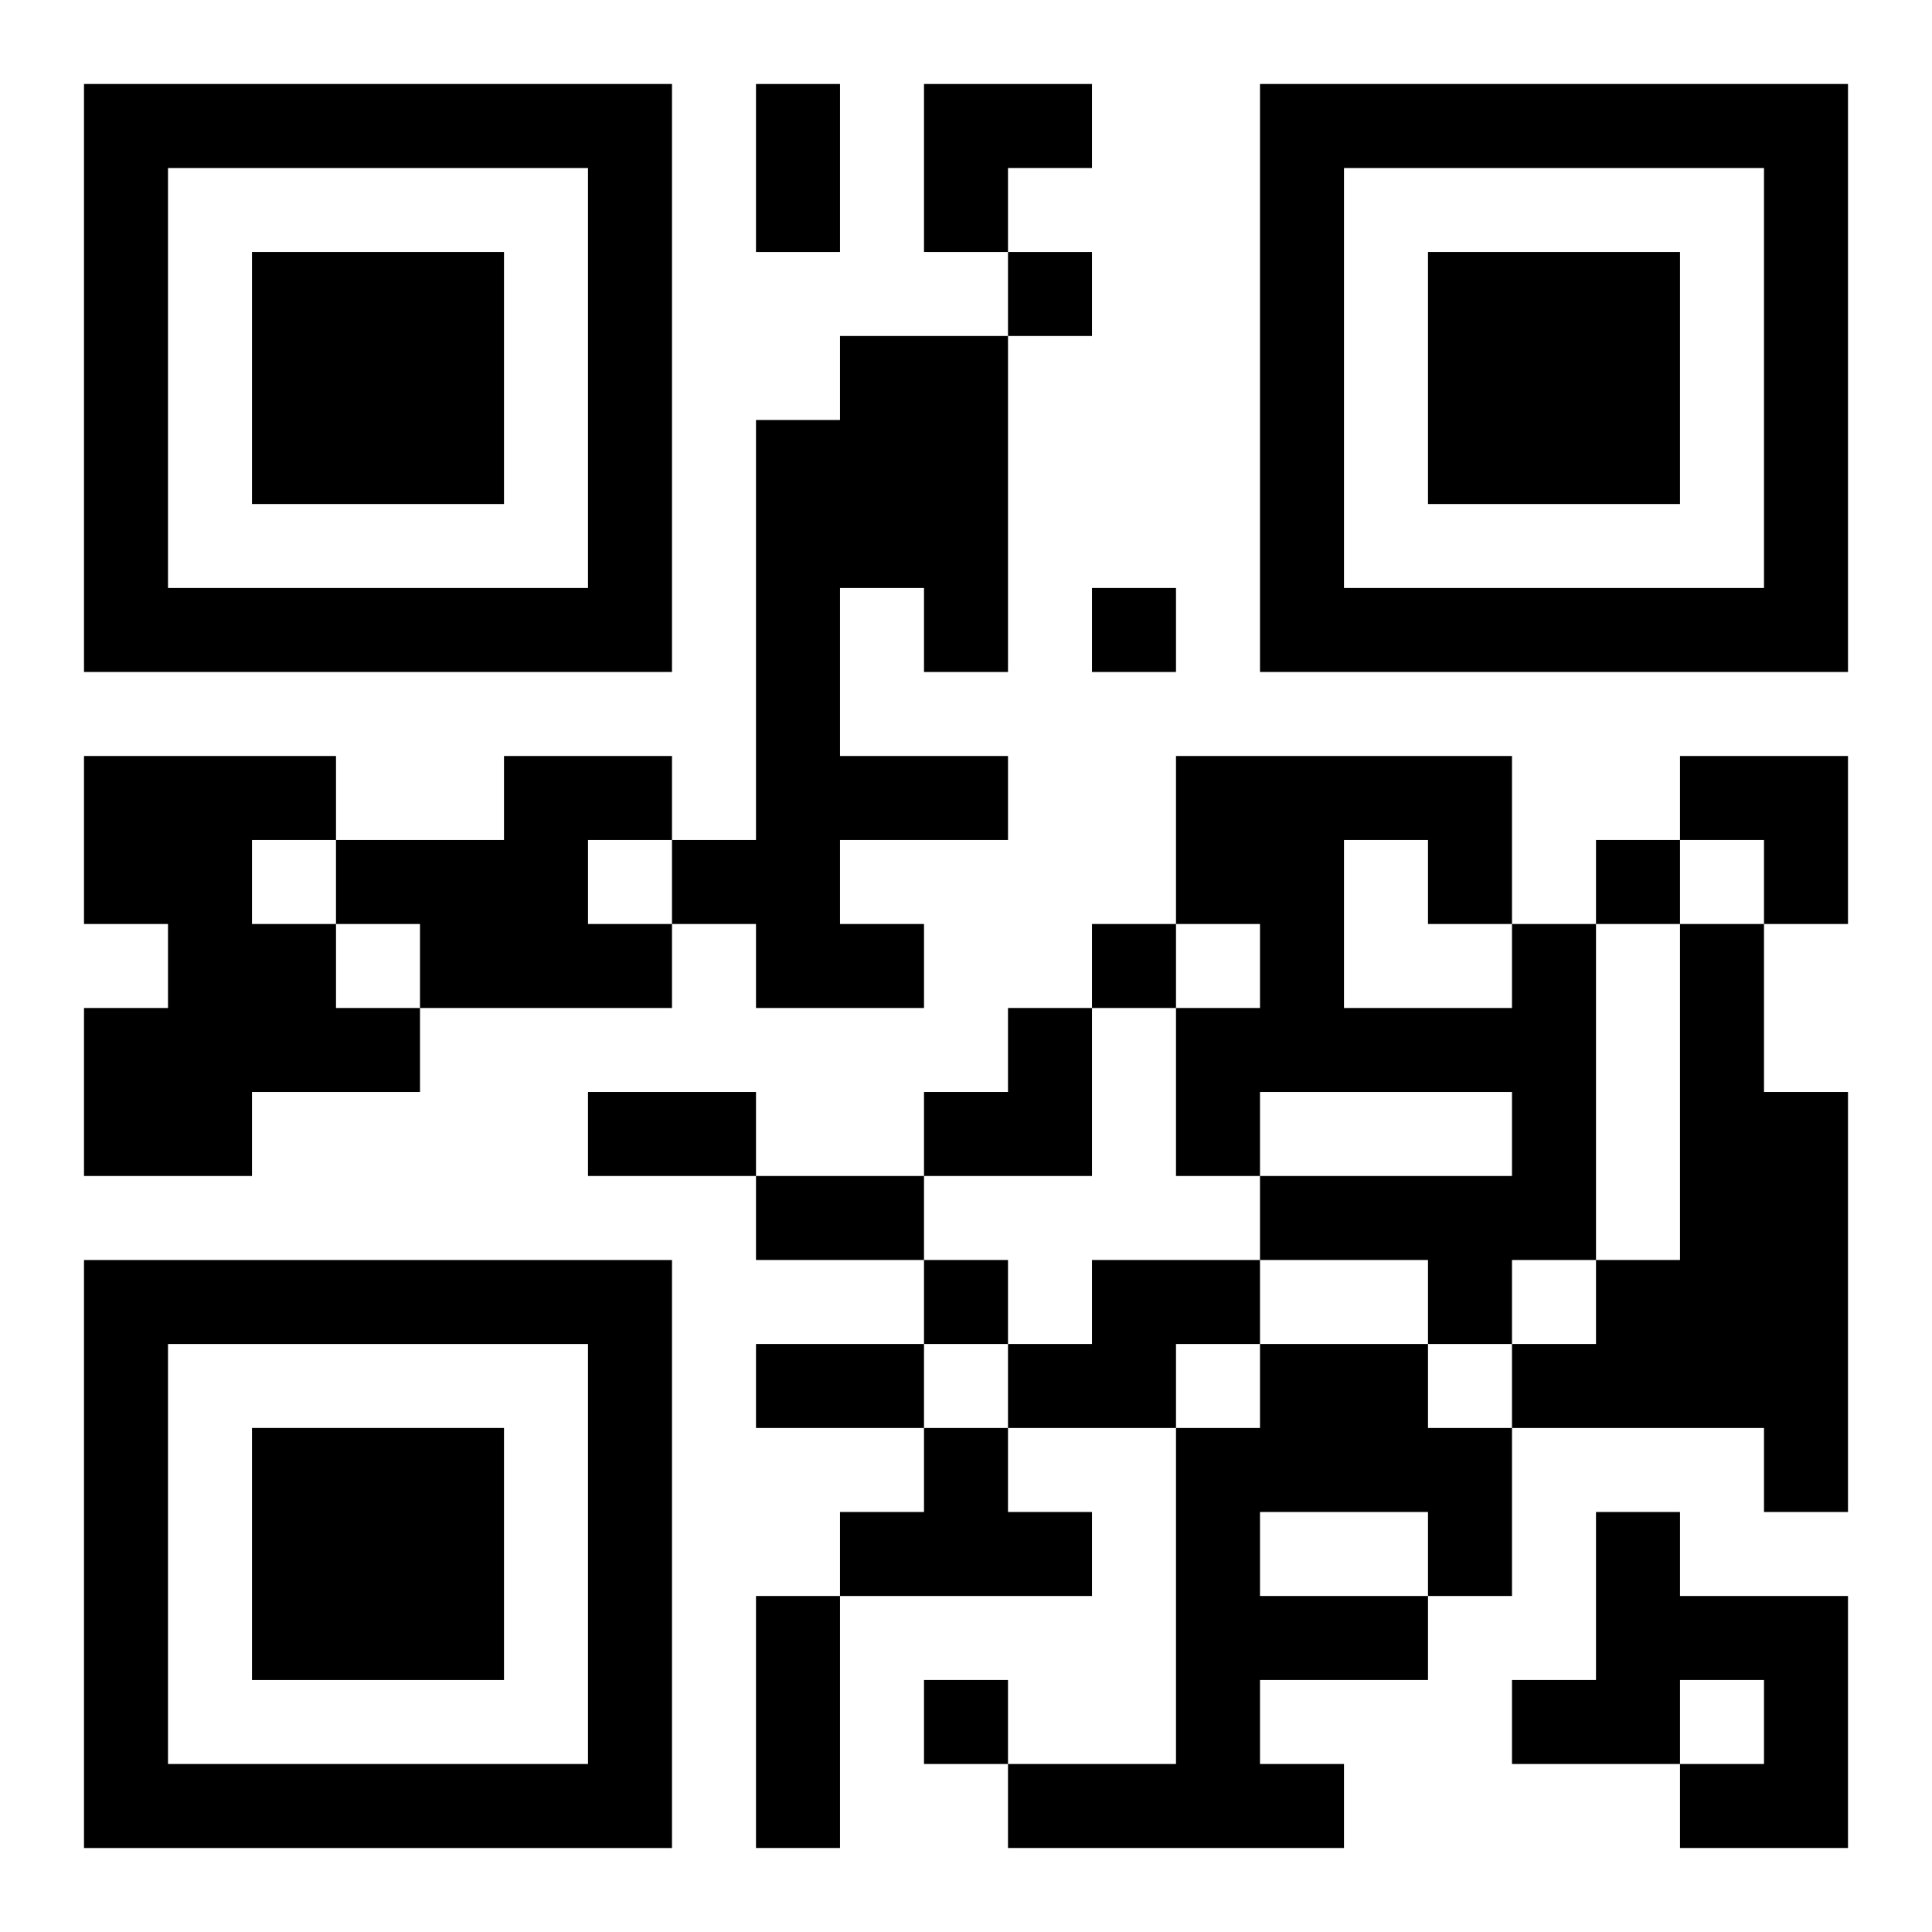
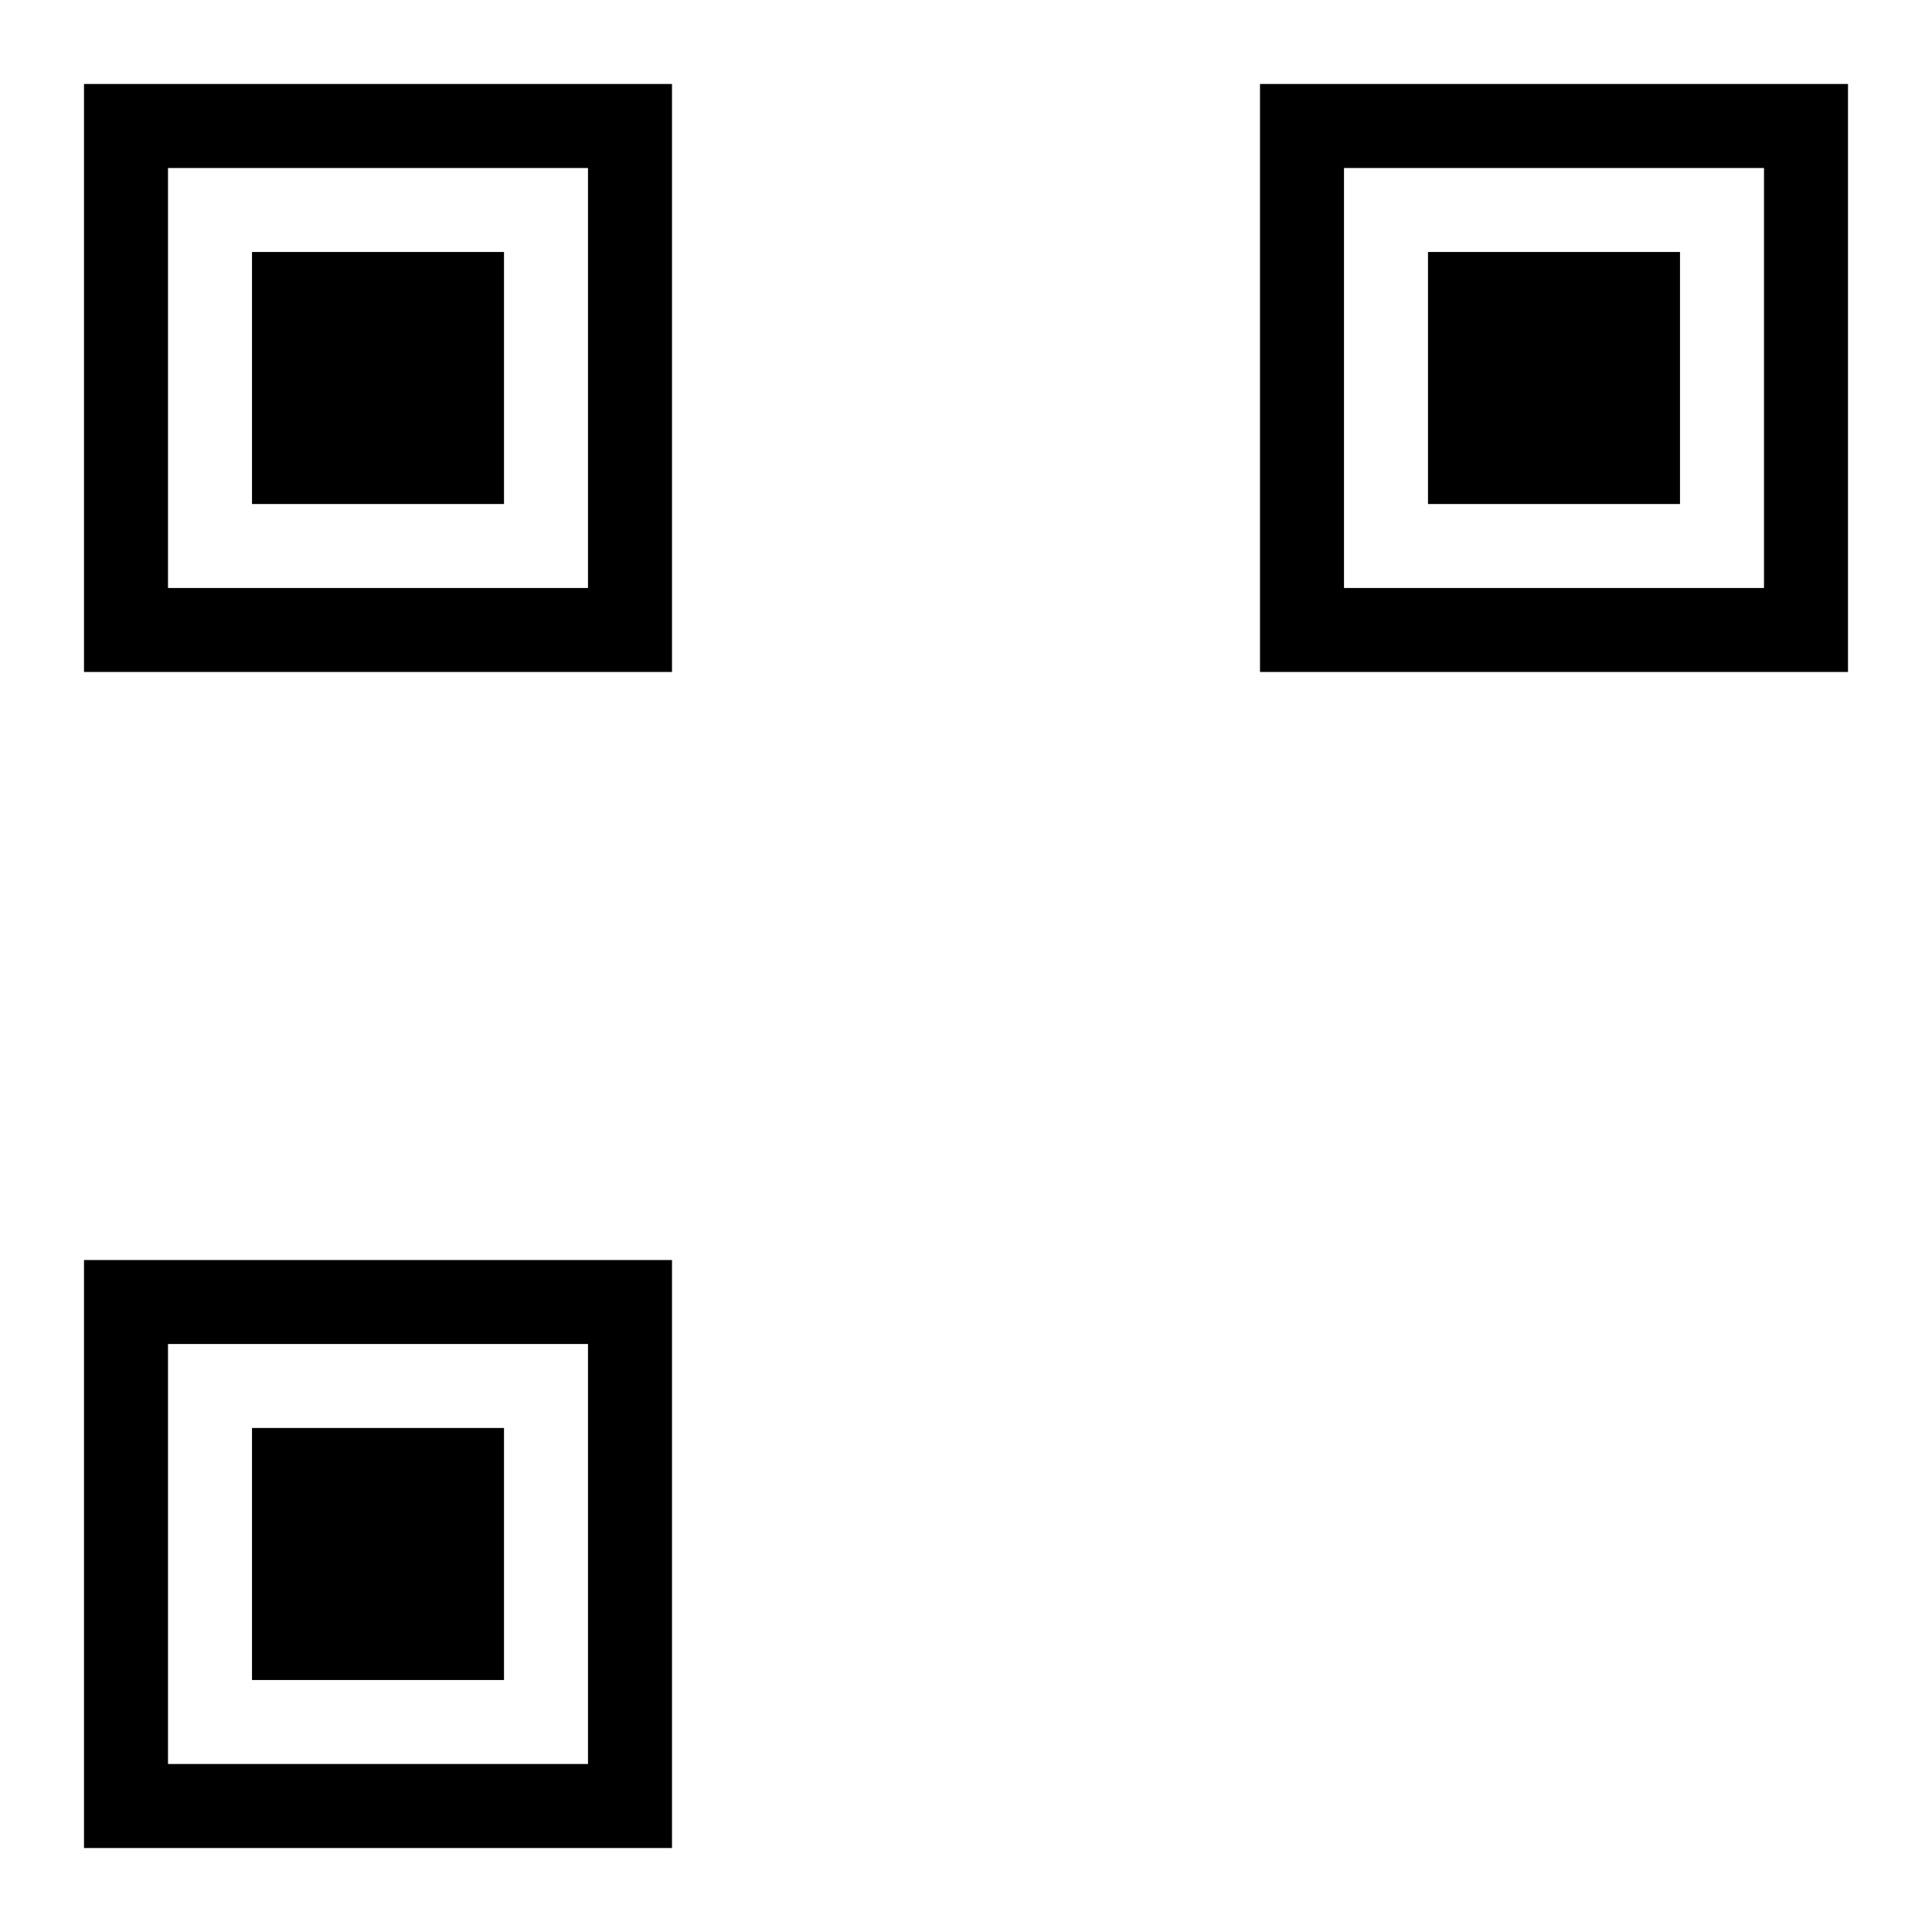
<svg xmlns="http://www.w3.org/2000/svg" xmlns:xlink="http://www.w3.org/1999/xlink" width="250" height="250" baseProfile="full" version="1.1" viewBox="-1 -1 23 23">
  <symbol id="a">
    <path d="m0 7v7h7v-7h-7zm1 1h5v5h-5v-5zm1 1v3h3v-3h-3z" />
  </symbol>
  <use y="-7" xlink:href="#a" />
  <use y="7" xlink:href="#a" />
  <use x="14" y="-7" xlink:href="#a" />
-   <path d="m9 3h2v4h-1v-1h-1v2h2v1h-2v1h1v1h-2v-1h-1v-1h1v-5h1v-1m-9 5h3v1h-1v1h1v1h1v1h-2v1h-2v-2h1v-1h-1v-2m5 0h2v1h-1v1h1v1h-3v-1h-1v-1h2v-1m12 2h1v4h-1v1h-1v-1h-2v-1h3v-1h-3v1h-1v-2h1v-1h-1v-2h4v2m-2-1v2h2v-1h-1v-1h-1m4 1h1v2h1v5h-1v-1h-3v-1h1v-1h1v-4m-7 4h2v1h-1v1h-2v-1h1v-1m2 1h2v1h1v2h-1v1h-2v1h1v1h-4v-1h2v-4h1v-1m0 2v1h2v-1h-2m-4-1h1v1h1v1h-3v-1h1v-1m8 1h1v1h2v3h-2v-1h1v-1h-1v1h-2v-1h1v-2m-7-15v1h1v-1h-1m1 4v1h1v-1h-1m6 3v1h1v-1h-1m-6 1v1h1v-1h-1m-2 4v1h1v-1h-1m0 5v1h1v-1h-1m-2-19h1v2h-1v-2m-2 12h2v1h-2v-1m2 1h2v1h-2v-1m0 2h2v1h-2v-1m0 3h1v3h-1v-3m2-18h2v1h-1v1h-1zm9 8h2v2h-1v-1h-1zm-9 3m1 0h1v2h-2v-1h1z" />
</svg>